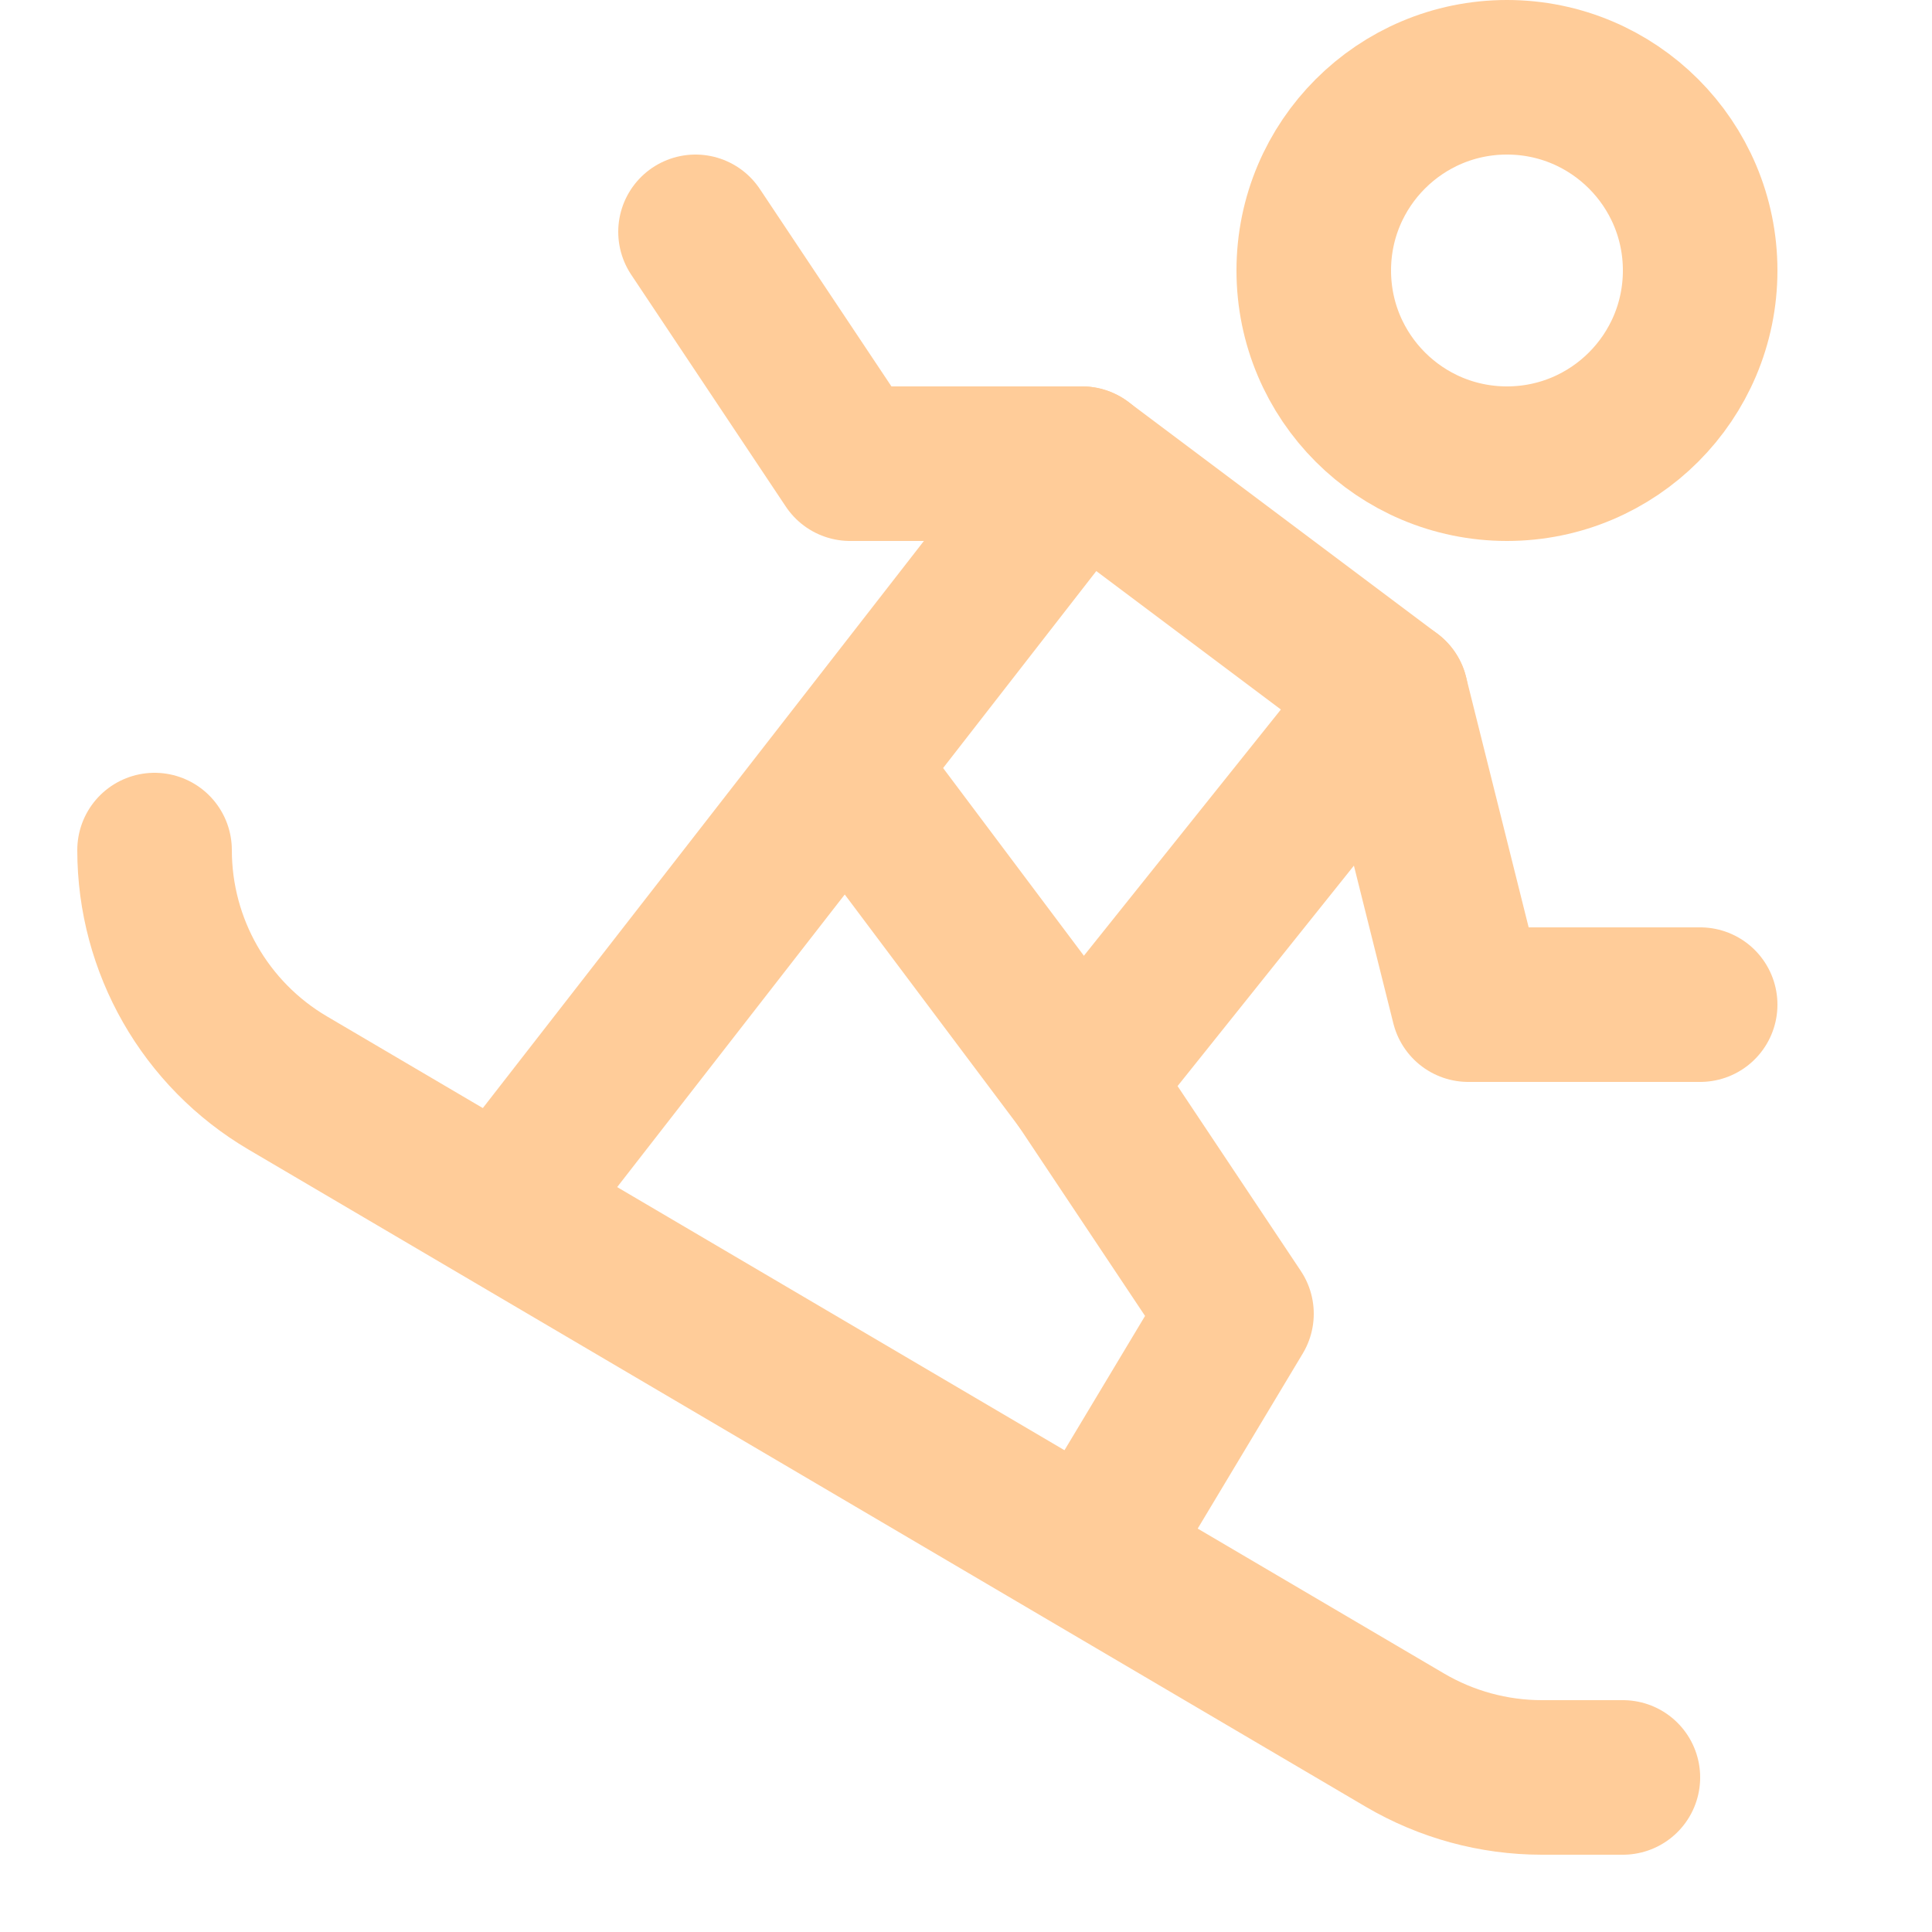
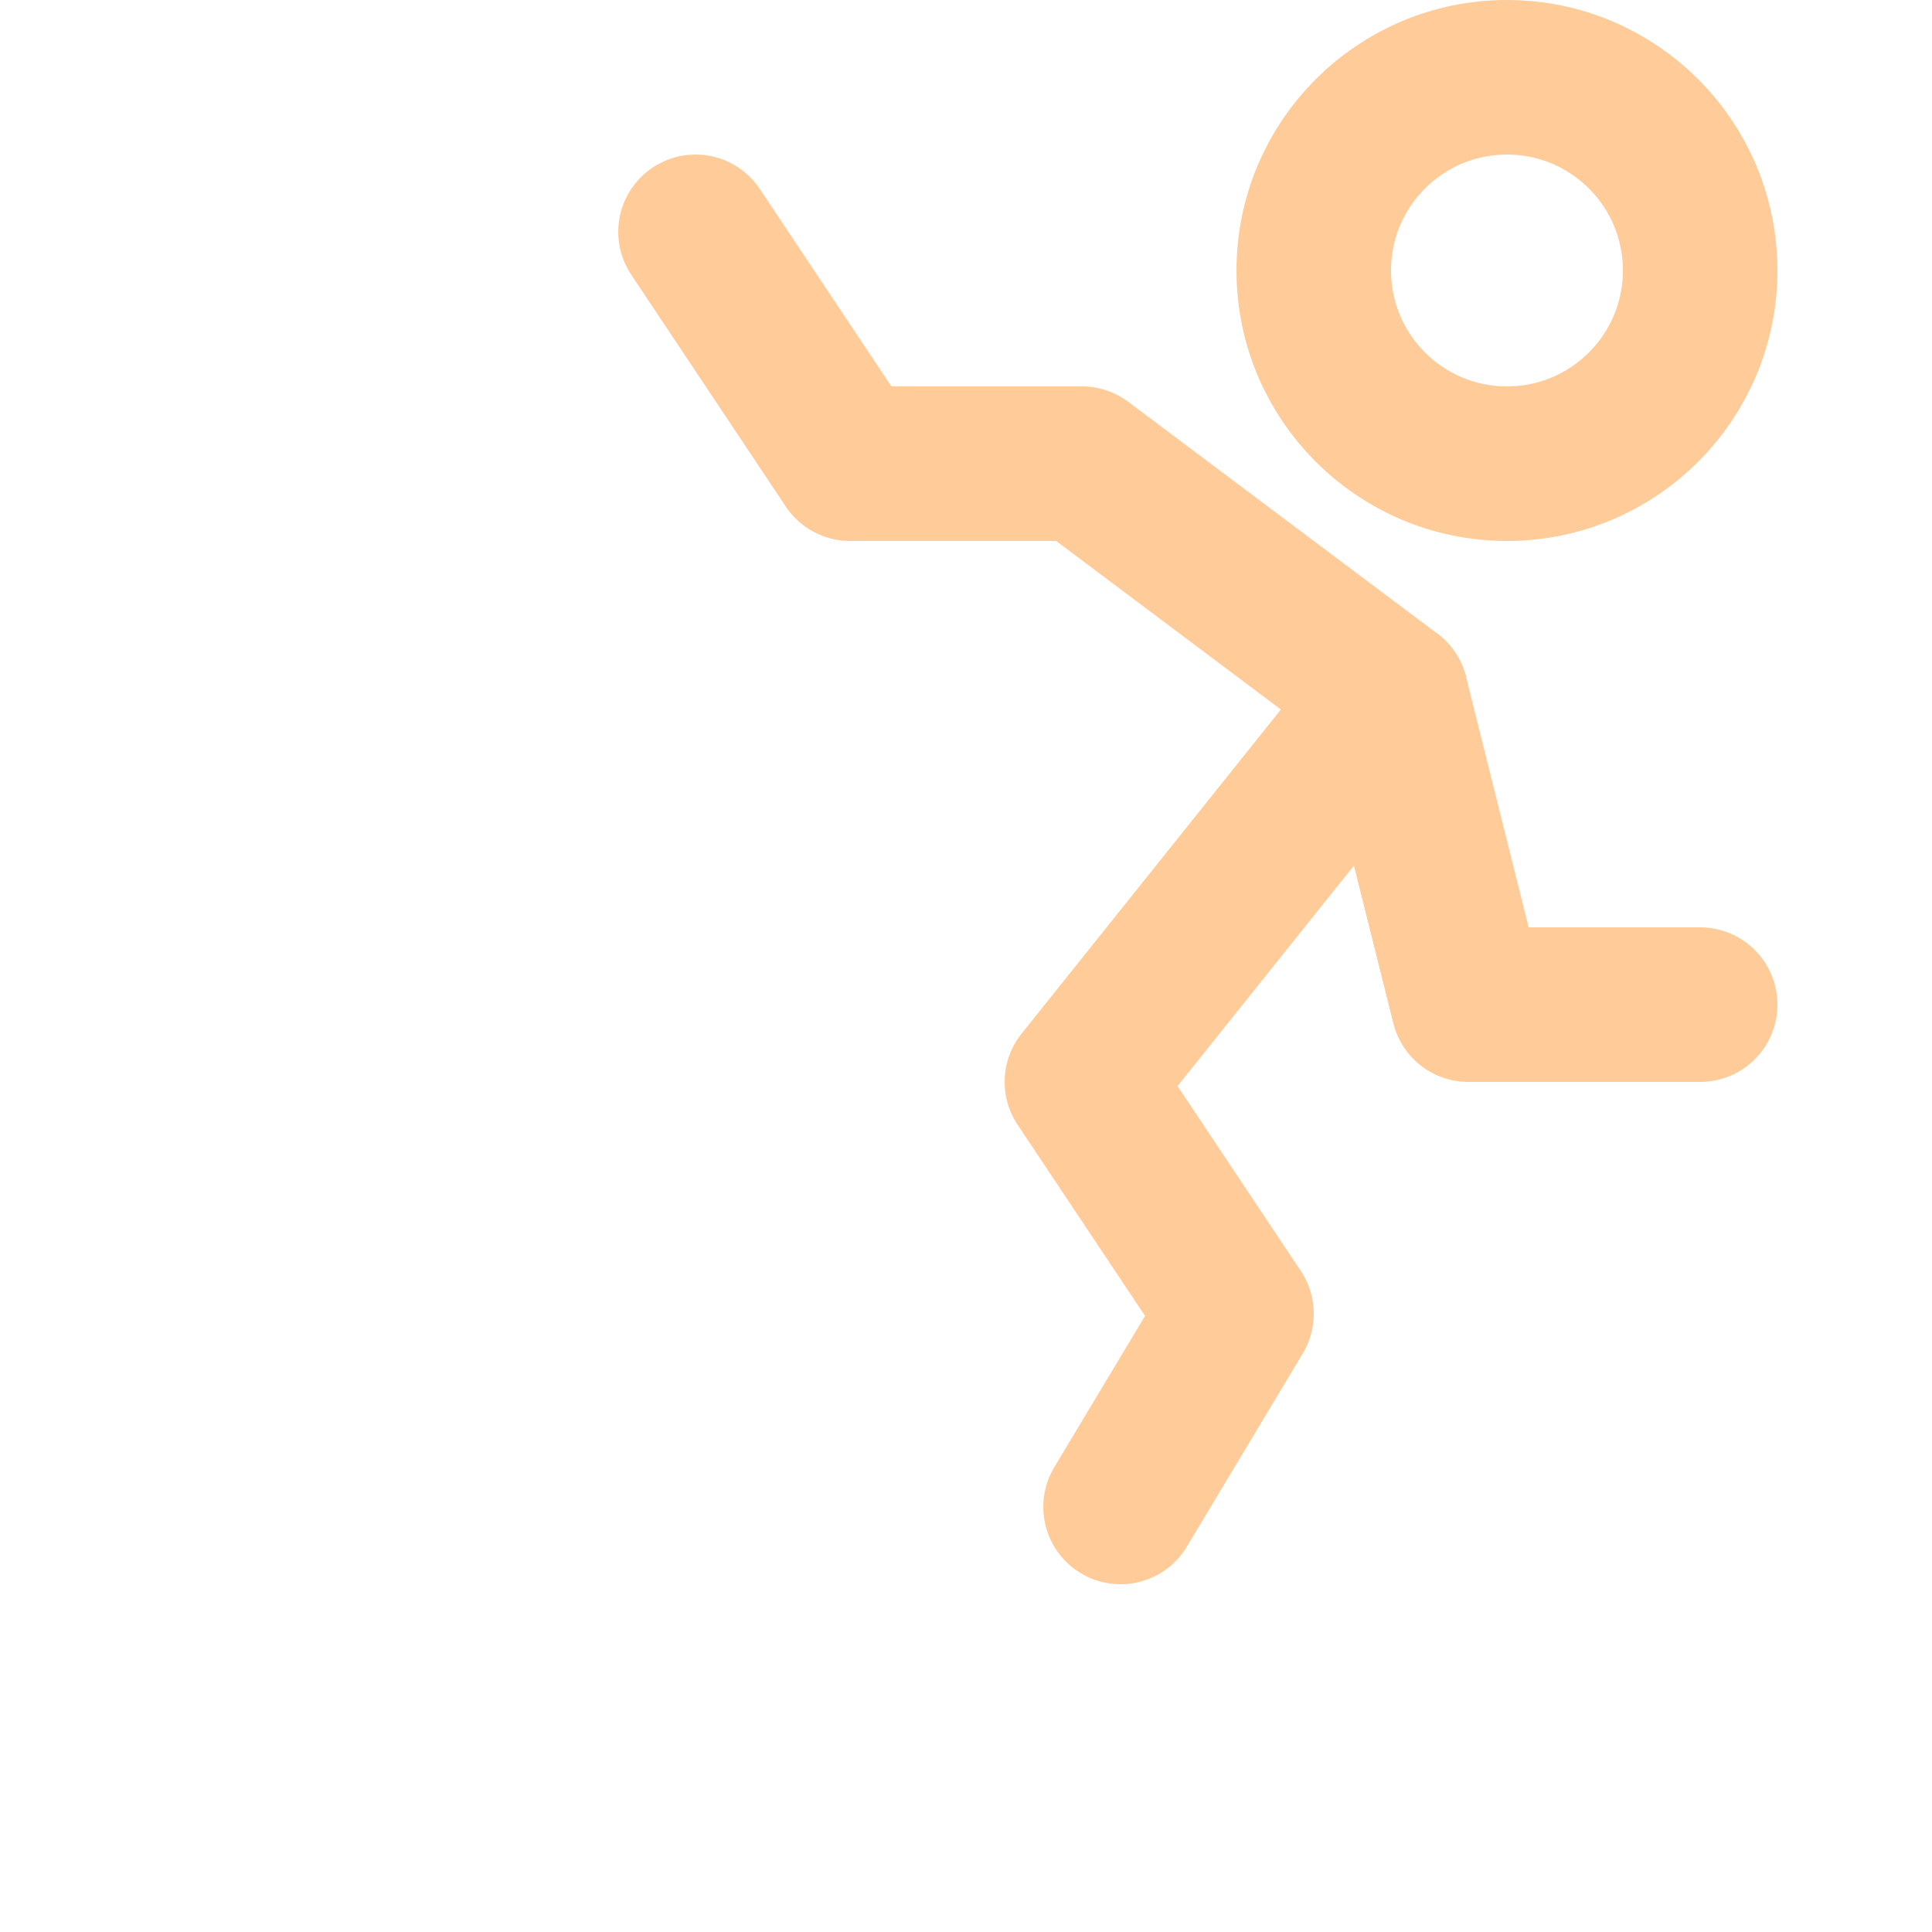
<svg xmlns="http://www.w3.org/2000/svg" enable-background="new 0 0 25 25" width="100" height="100" viewBox="0 0 25 25">
  <title>snowboarding</title>
  <g style="fill:none;stroke:#ffcc99;stroke-width:2;stroke-linecap:round;stroke-linejoin:round;stroke-miterlimit:10">
    <circle cx="19.5" cy="3.5" r="2.5" />
    <path d="m9 3 2 3h3l4 3 1 4h3" />
-     <path d="m14 6-7 9" />
    <path d="m18 9-4 5 2 3-1.5 2.5" />
-     <path d="m2 11c0 1.239.656 2.386 1.724 3.014l14.455 8.503c.538.316 1.15.483 1.773.483h1.048" />
-     <path d="m14 14-3-4" />
  </g>
</svg>